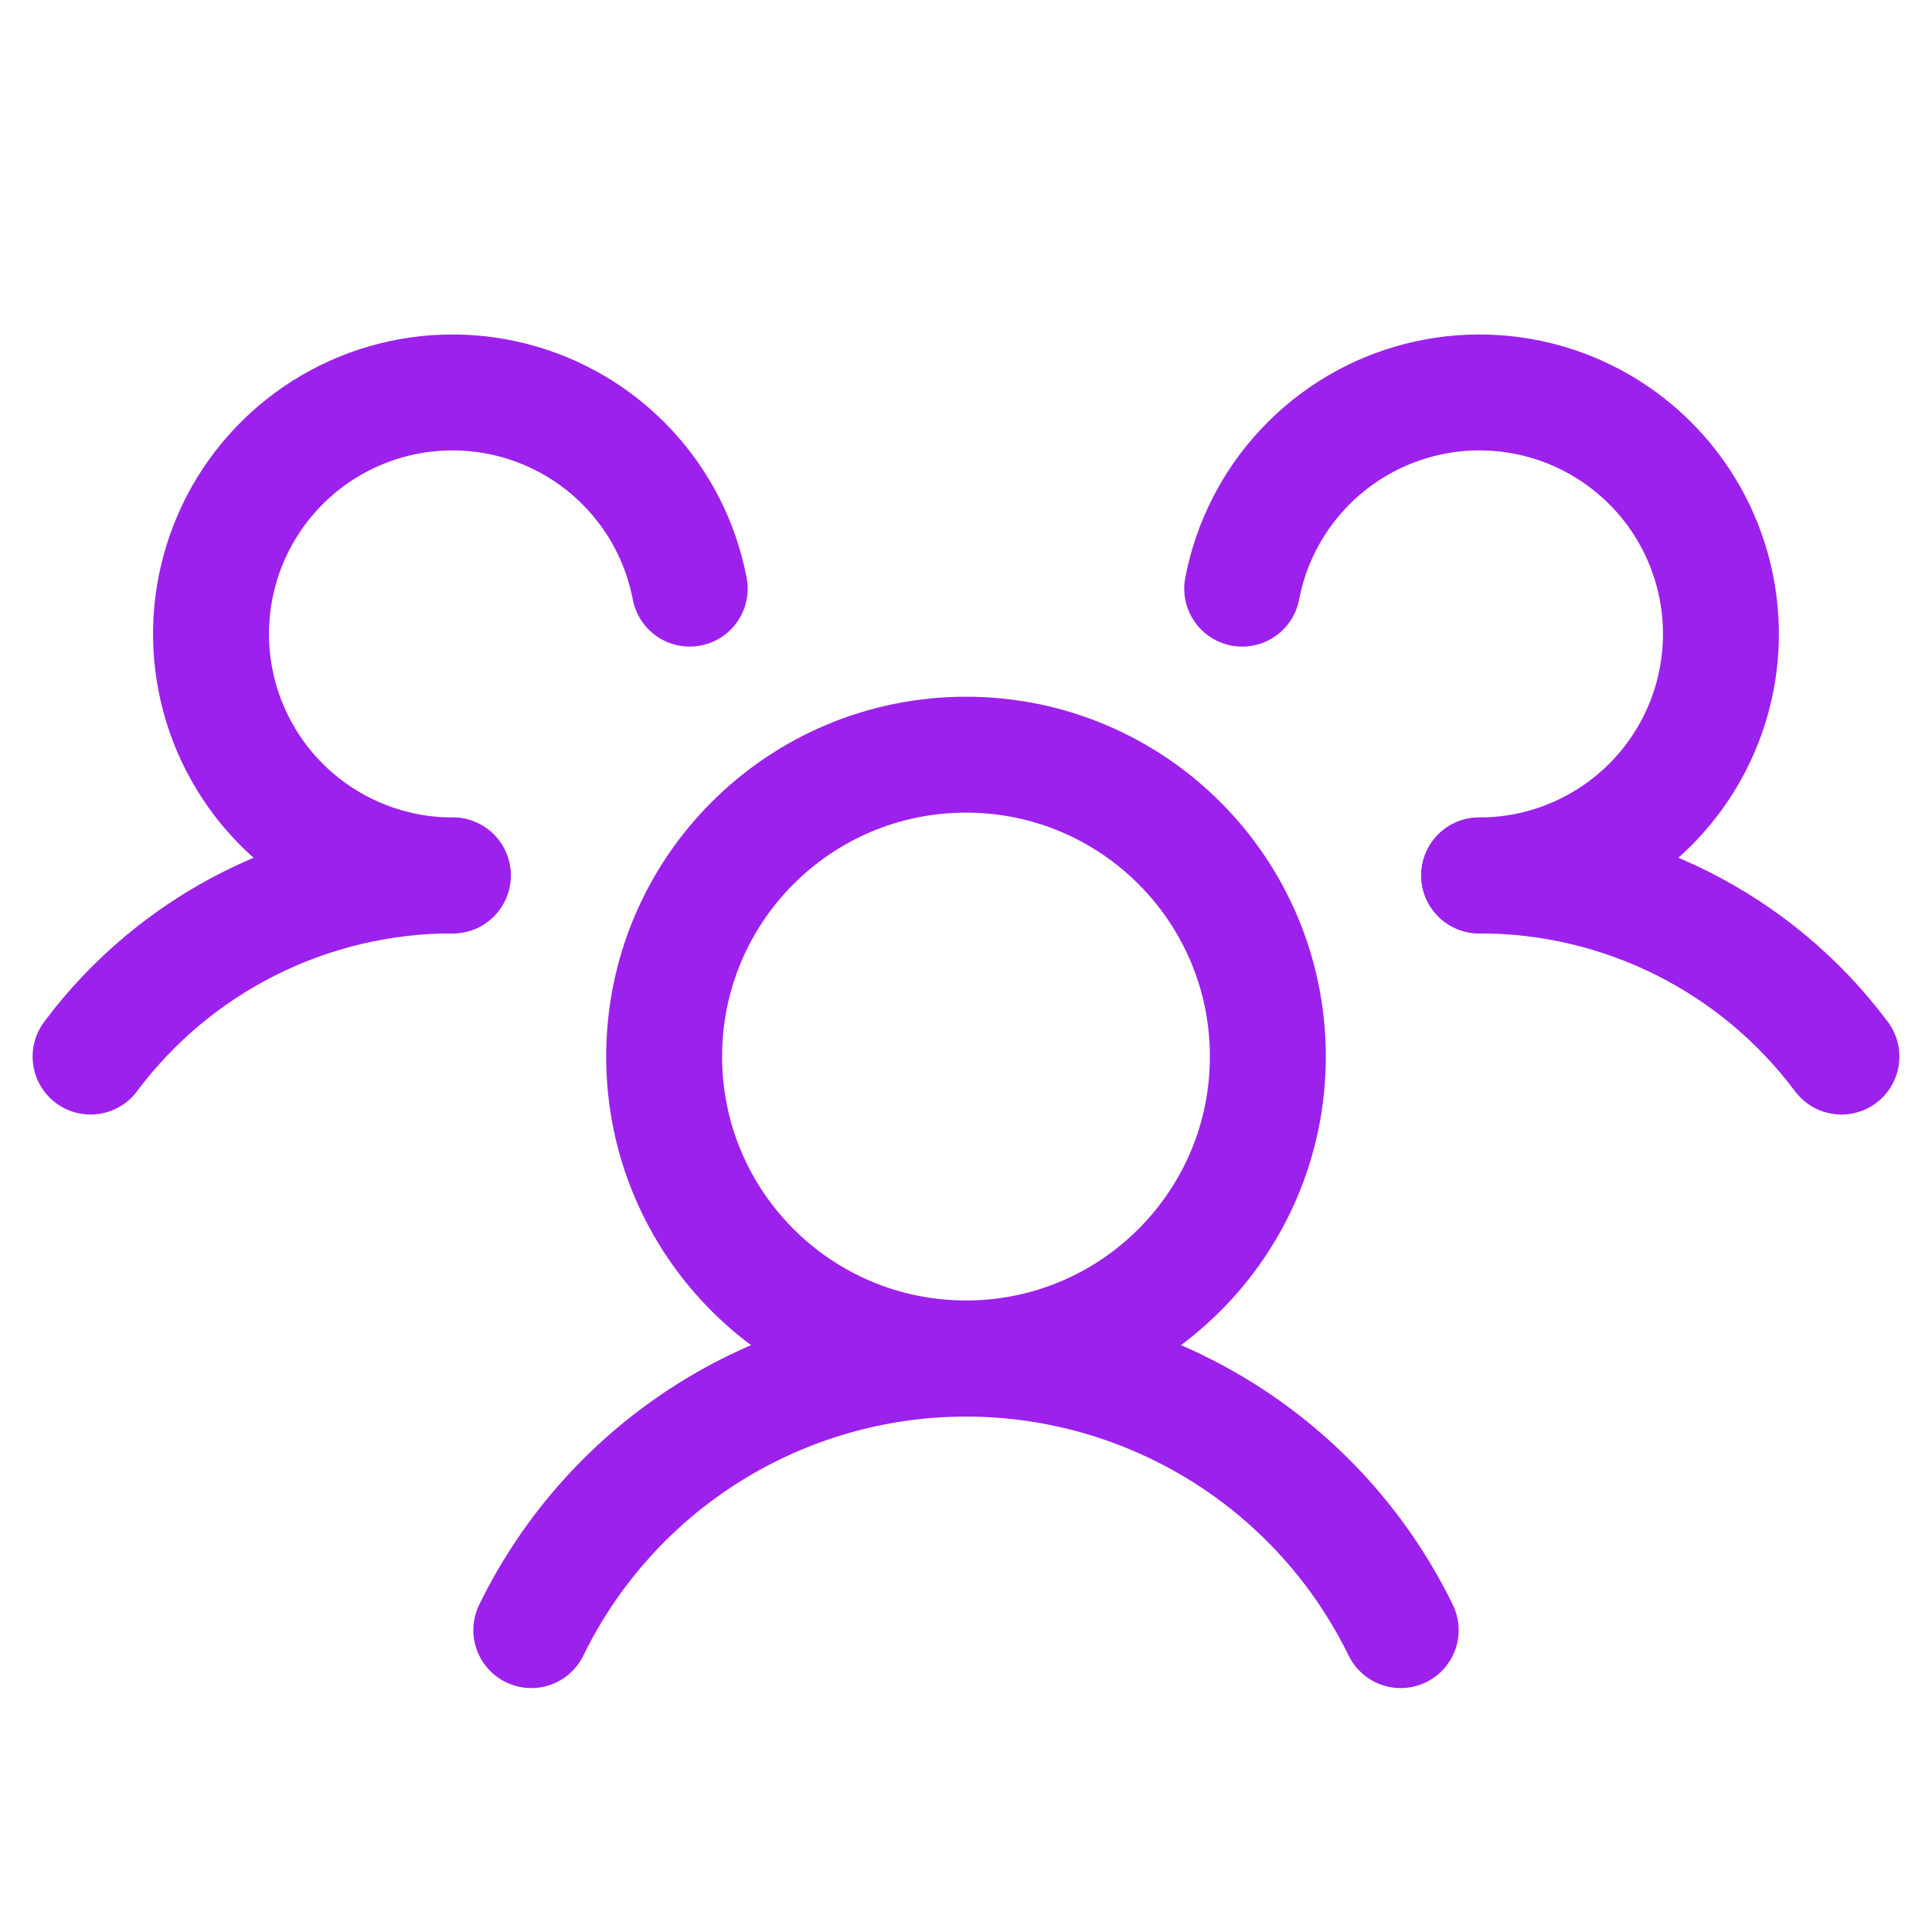
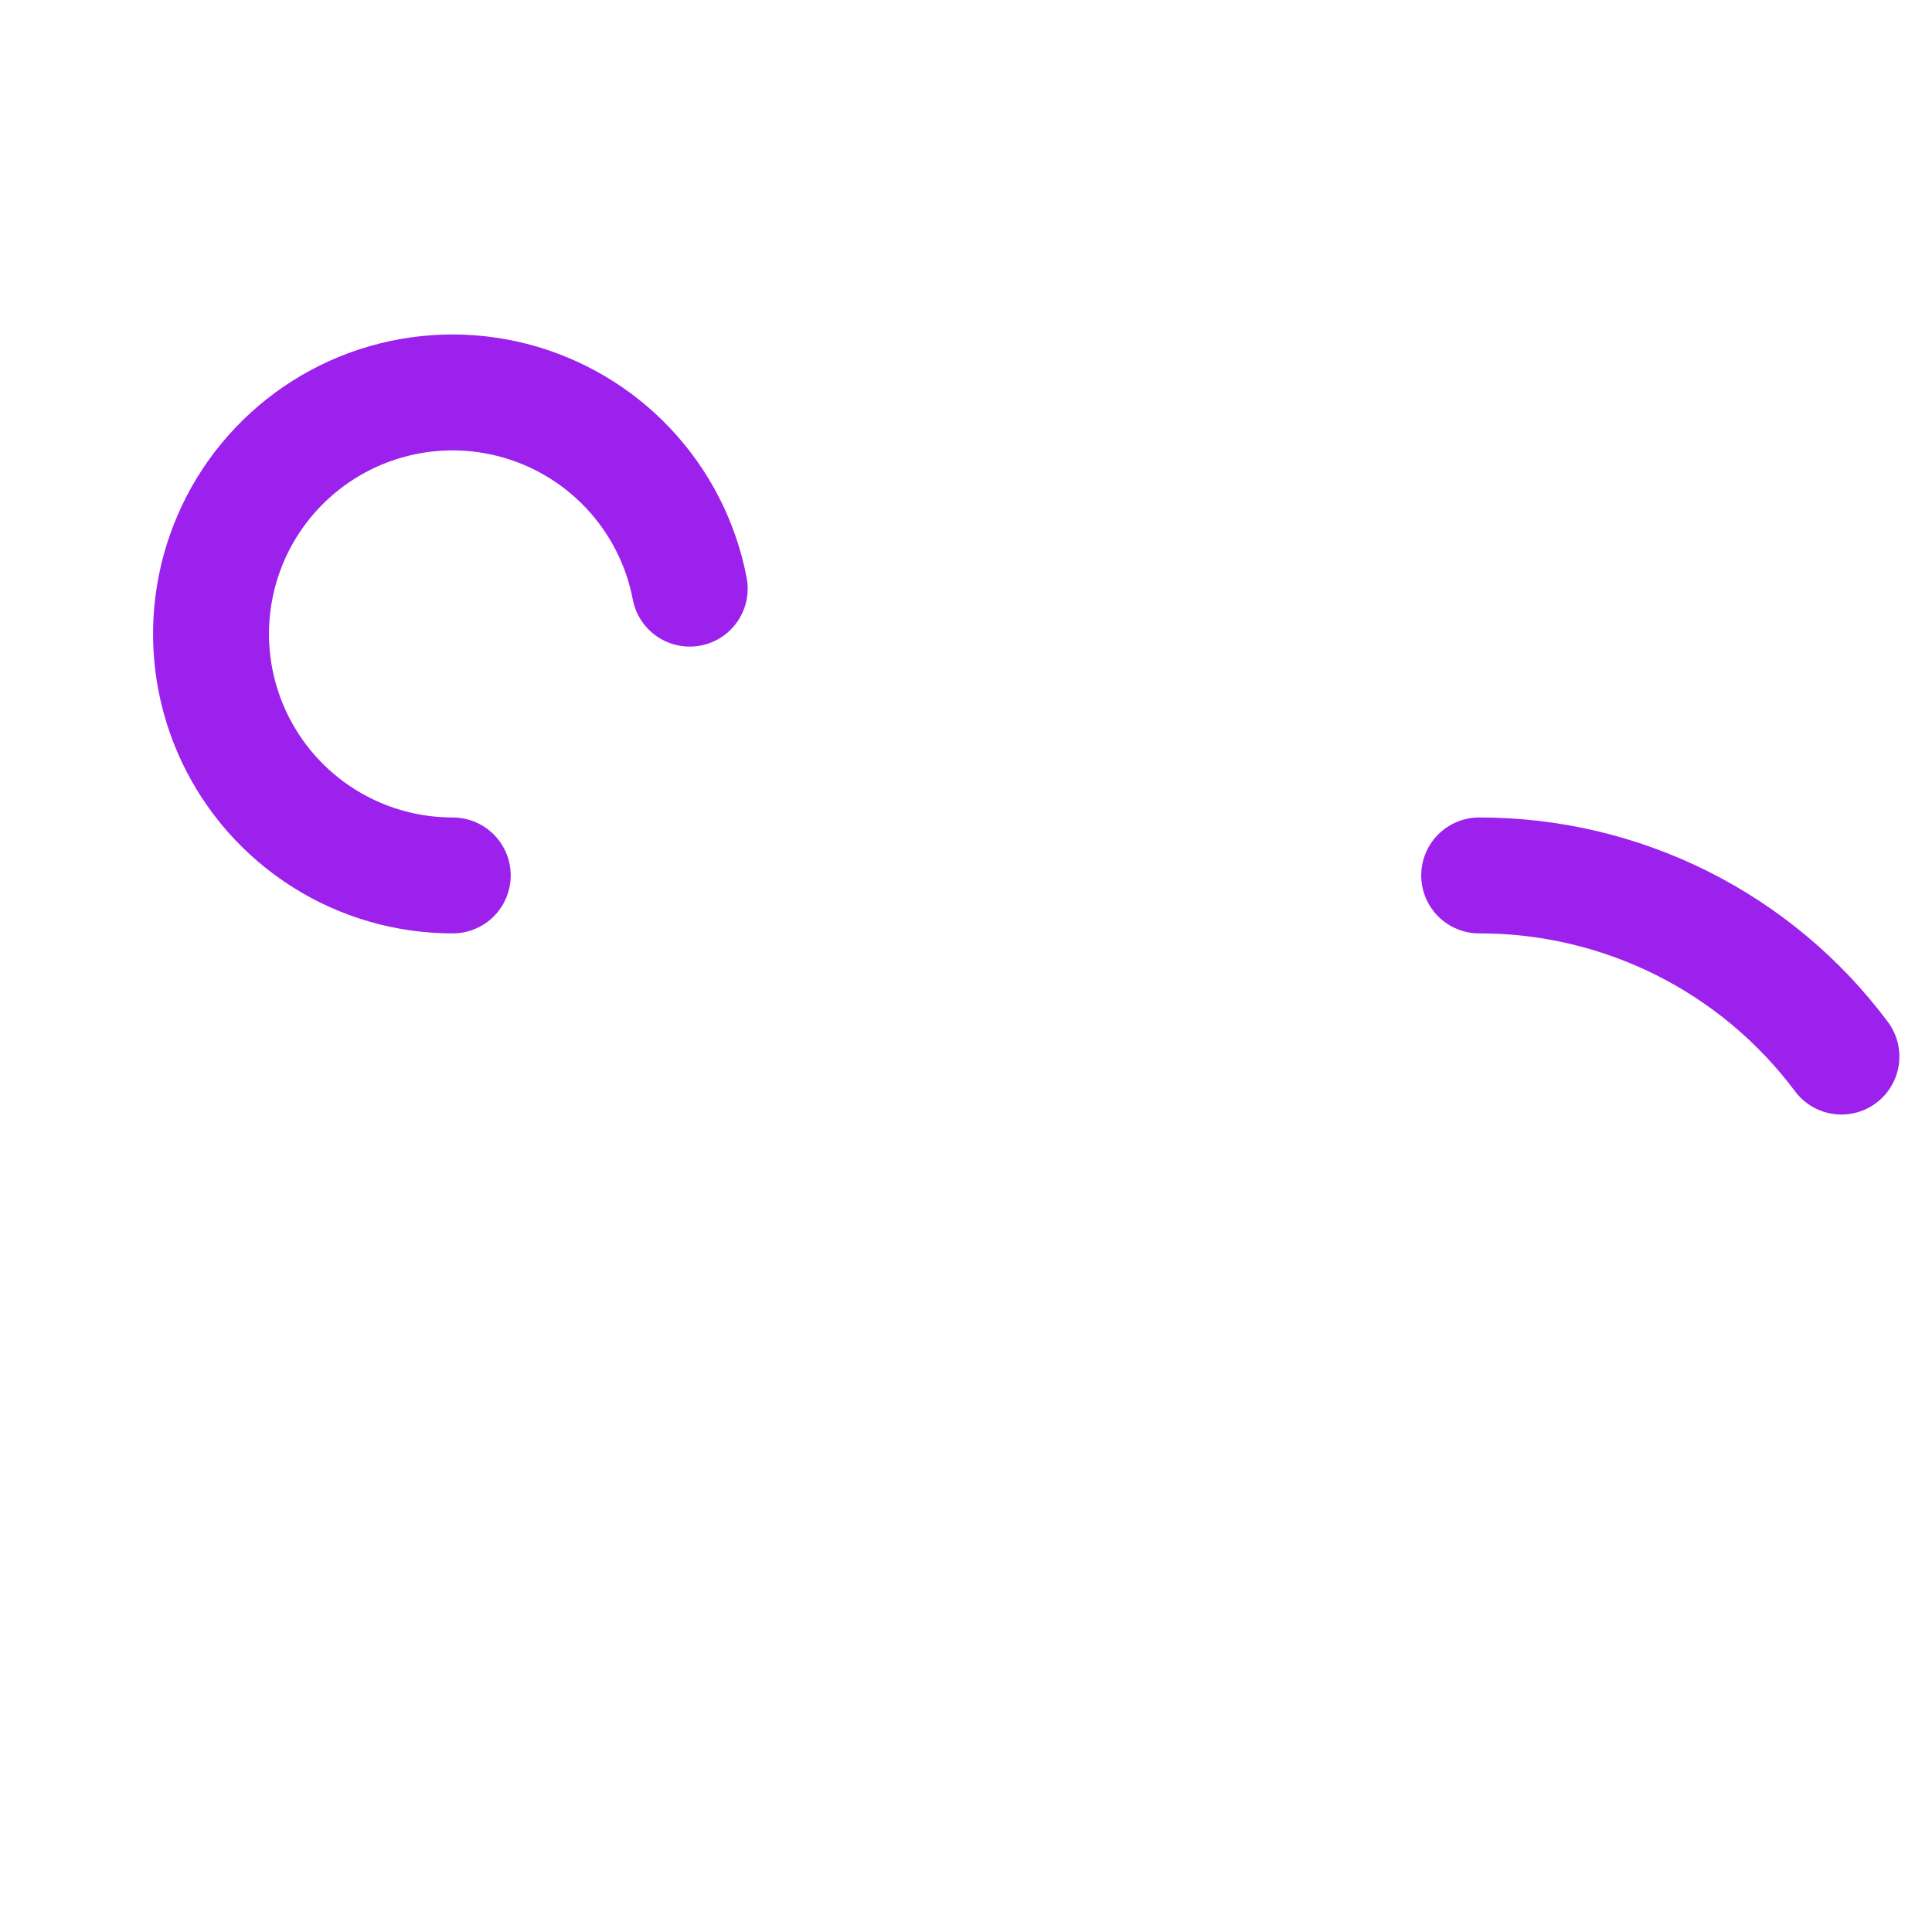
<svg xmlns="http://www.w3.org/2000/svg" width="50" height="50" viewBox="0 0 50 50" fill="none">
-   <path d="M25 35.156C29.315 35.156 32.812 31.658 32.812 27.344C32.812 23.029 29.315 19.531 25 19.531C20.685 19.531 17.188 23.029 17.188 27.344C17.188 31.658 20.685 35.156 25 35.156Z" stroke="#9C21ED" stroke-width="3" stroke-linecap="round" stroke-linejoin="round" />
  <path d="M38.281 22.656C40.101 22.653 41.896 23.076 43.524 23.889C45.152 24.703 46.567 25.886 47.656 27.344" stroke="#9C21ED" stroke-width="3" stroke-linecap="round" stroke-linejoin="round" />
-   <path d="M2.344 27.344C3.433 25.886 4.848 24.703 6.476 23.889C8.104 23.076 9.899 22.653 11.719 22.656" stroke="#9C21ED" stroke-width="3" stroke-linecap="round" stroke-linejoin="round" />
-   <path d="M13.75 42.187C14.779 40.08 16.379 38.304 18.368 37.062C20.357 35.82 22.655 35.161 25 35.161C27.345 35.161 29.643 35.82 31.632 37.062C33.621 38.304 35.221 40.08 36.25 42.187" stroke="#9C21ED" stroke-width="3" stroke-linecap="round" stroke-linejoin="round" />
  <path d="M11.717 22.656C10.531 22.657 9.369 22.321 8.367 21.686C7.365 21.052 6.564 20.145 6.058 19.072C5.552 17.999 5.362 16.804 5.51 15.627C5.658 14.45 6.137 13.339 6.893 12.425C7.649 11.511 8.649 10.83 9.777 10.463C10.905 10.096 12.114 10.057 13.263 10.352C14.412 10.647 15.454 11.262 16.266 12.127C17.078 12.991 17.628 14.069 17.85 15.234" stroke="#9C21ED" stroke-width="3" stroke-linecap="round" stroke-linejoin="round" />
-   <path d="M32.148 15.234C32.371 14.069 32.92 12.991 33.733 12.127C34.545 11.262 35.586 10.647 36.736 10.352C37.885 10.057 39.094 10.096 40.222 10.463C41.35 10.83 42.35 11.511 43.106 12.425C43.861 13.339 44.341 14.45 44.489 15.627C44.637 16.804 44.447 17.999 43.941 19.072C43.435 20.145 42.634 21.052 41.632 21.686C40.63 22.321 39.468 22.657 38.281 22.656" stroke="#9C21ED" stroke-width="3" stroke-linecap="round" stroke-linejoin="round" />
</svg>